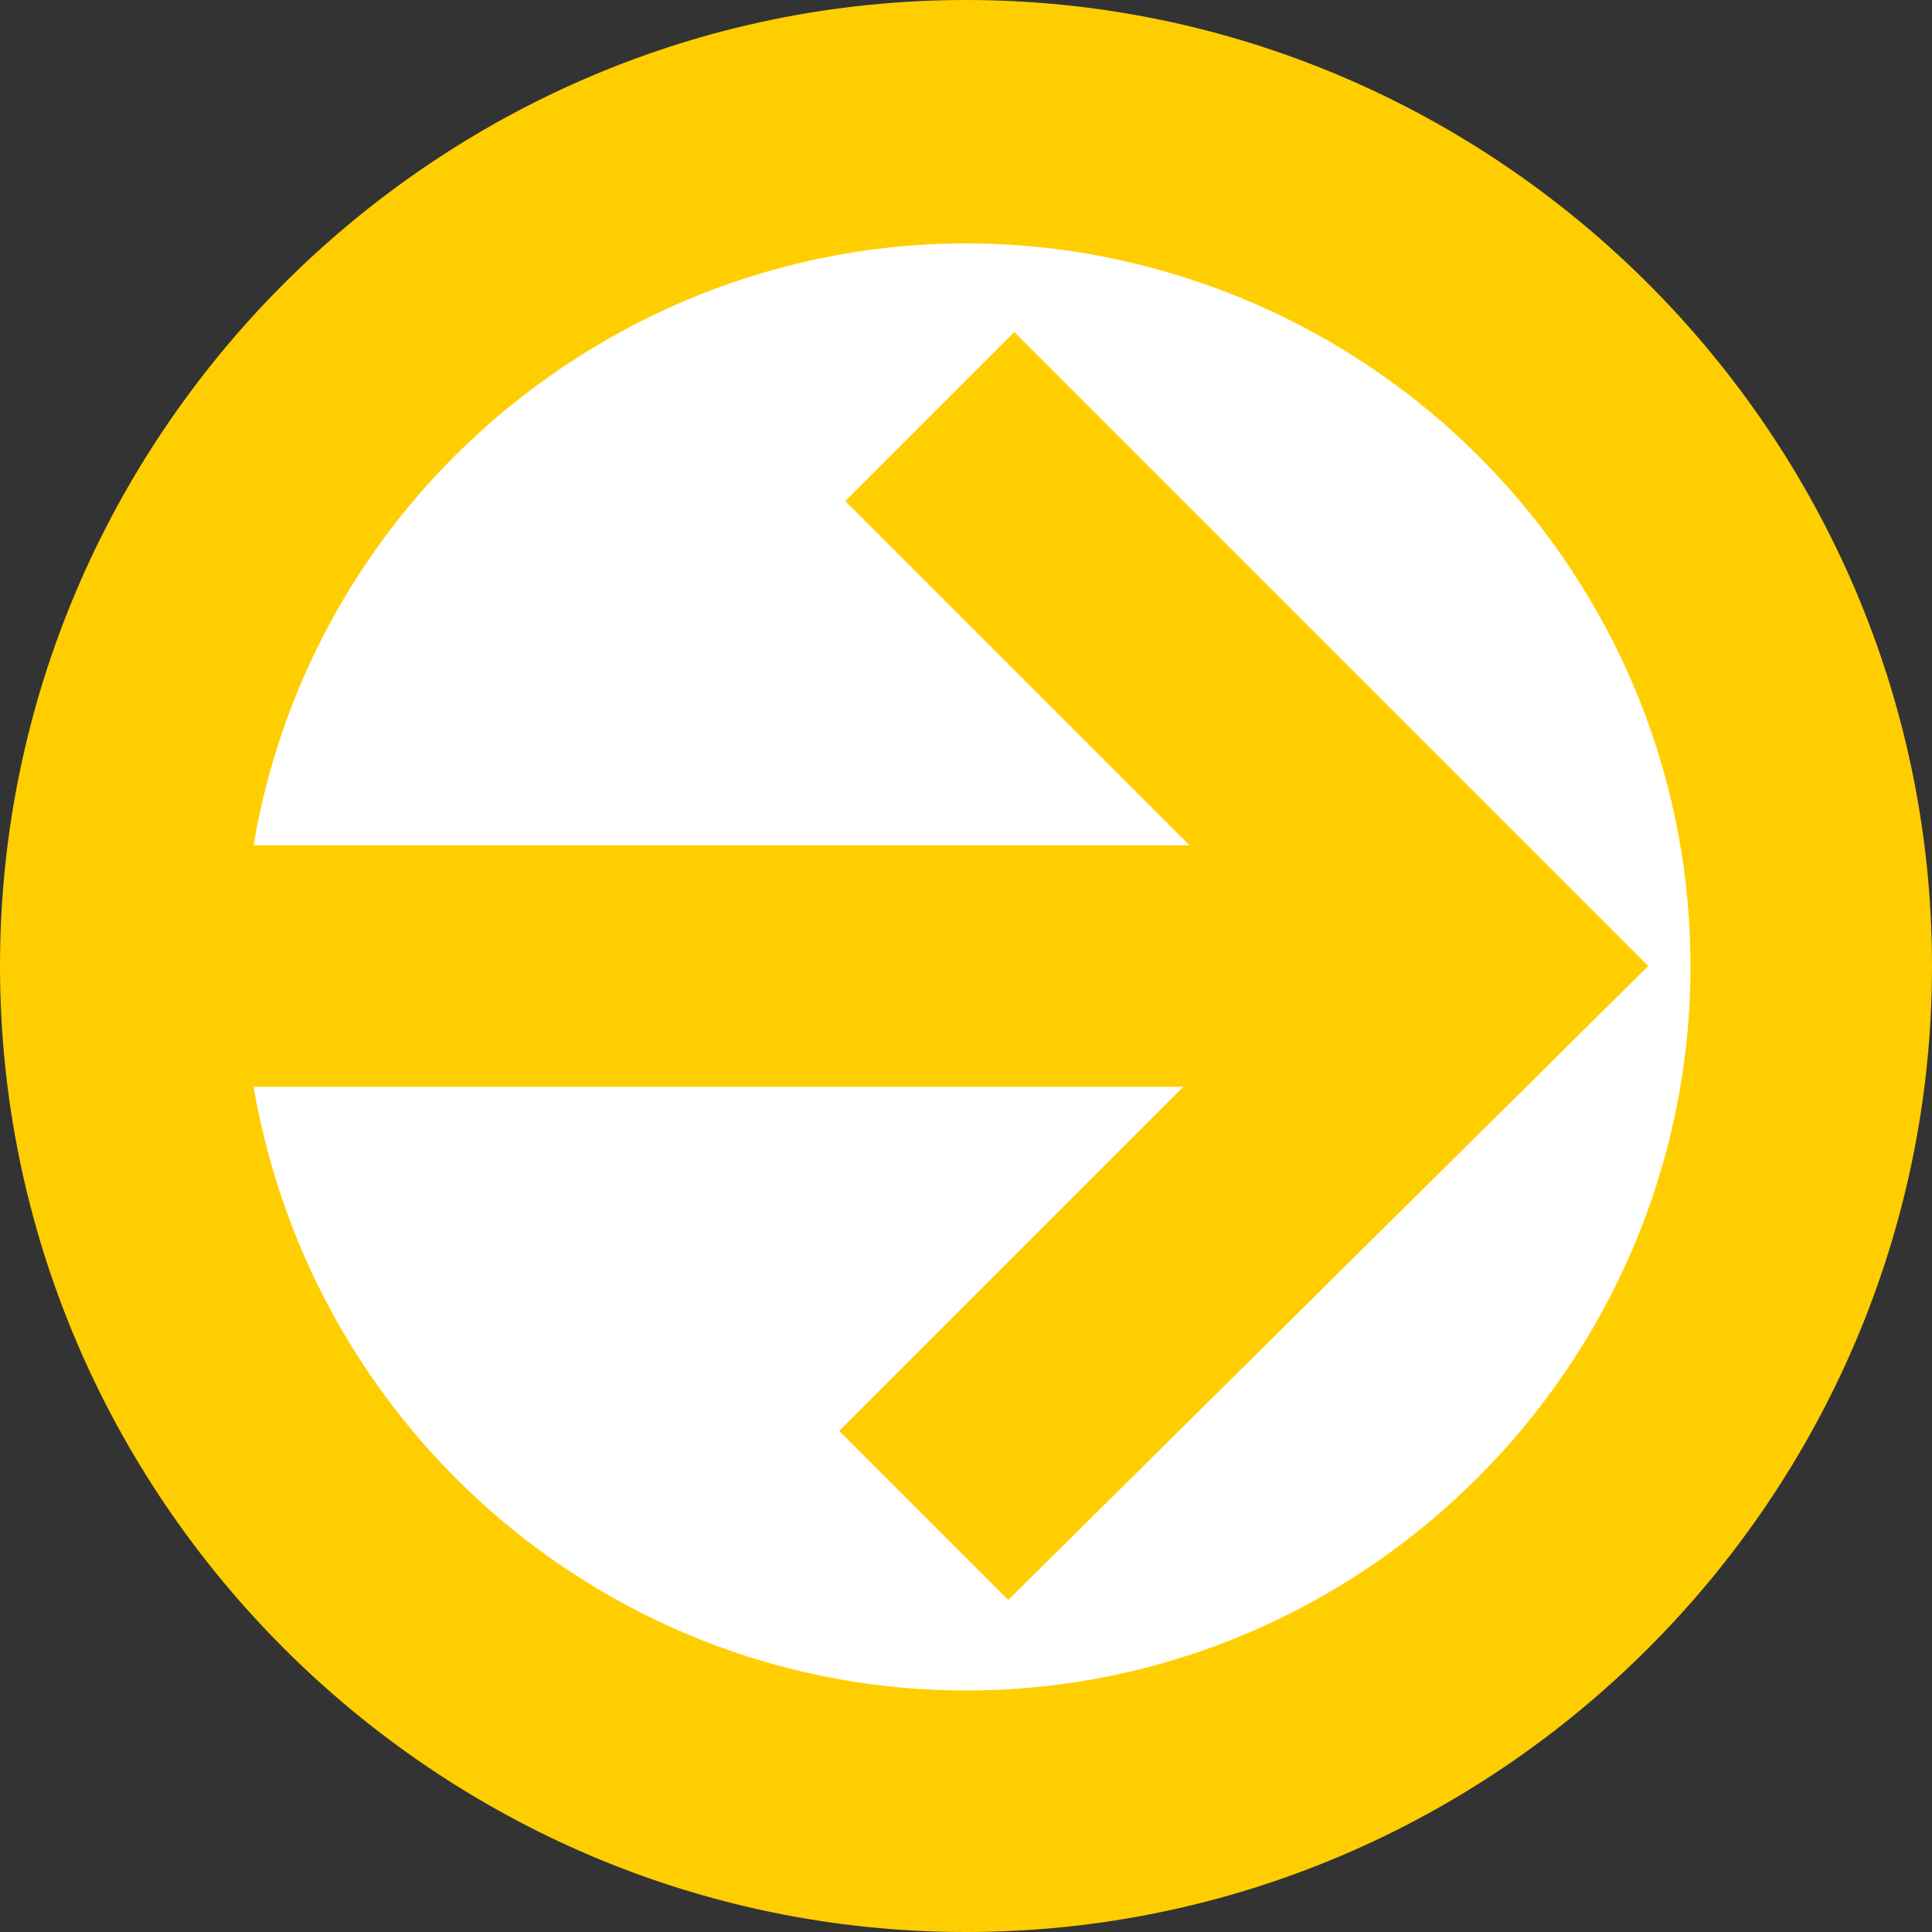
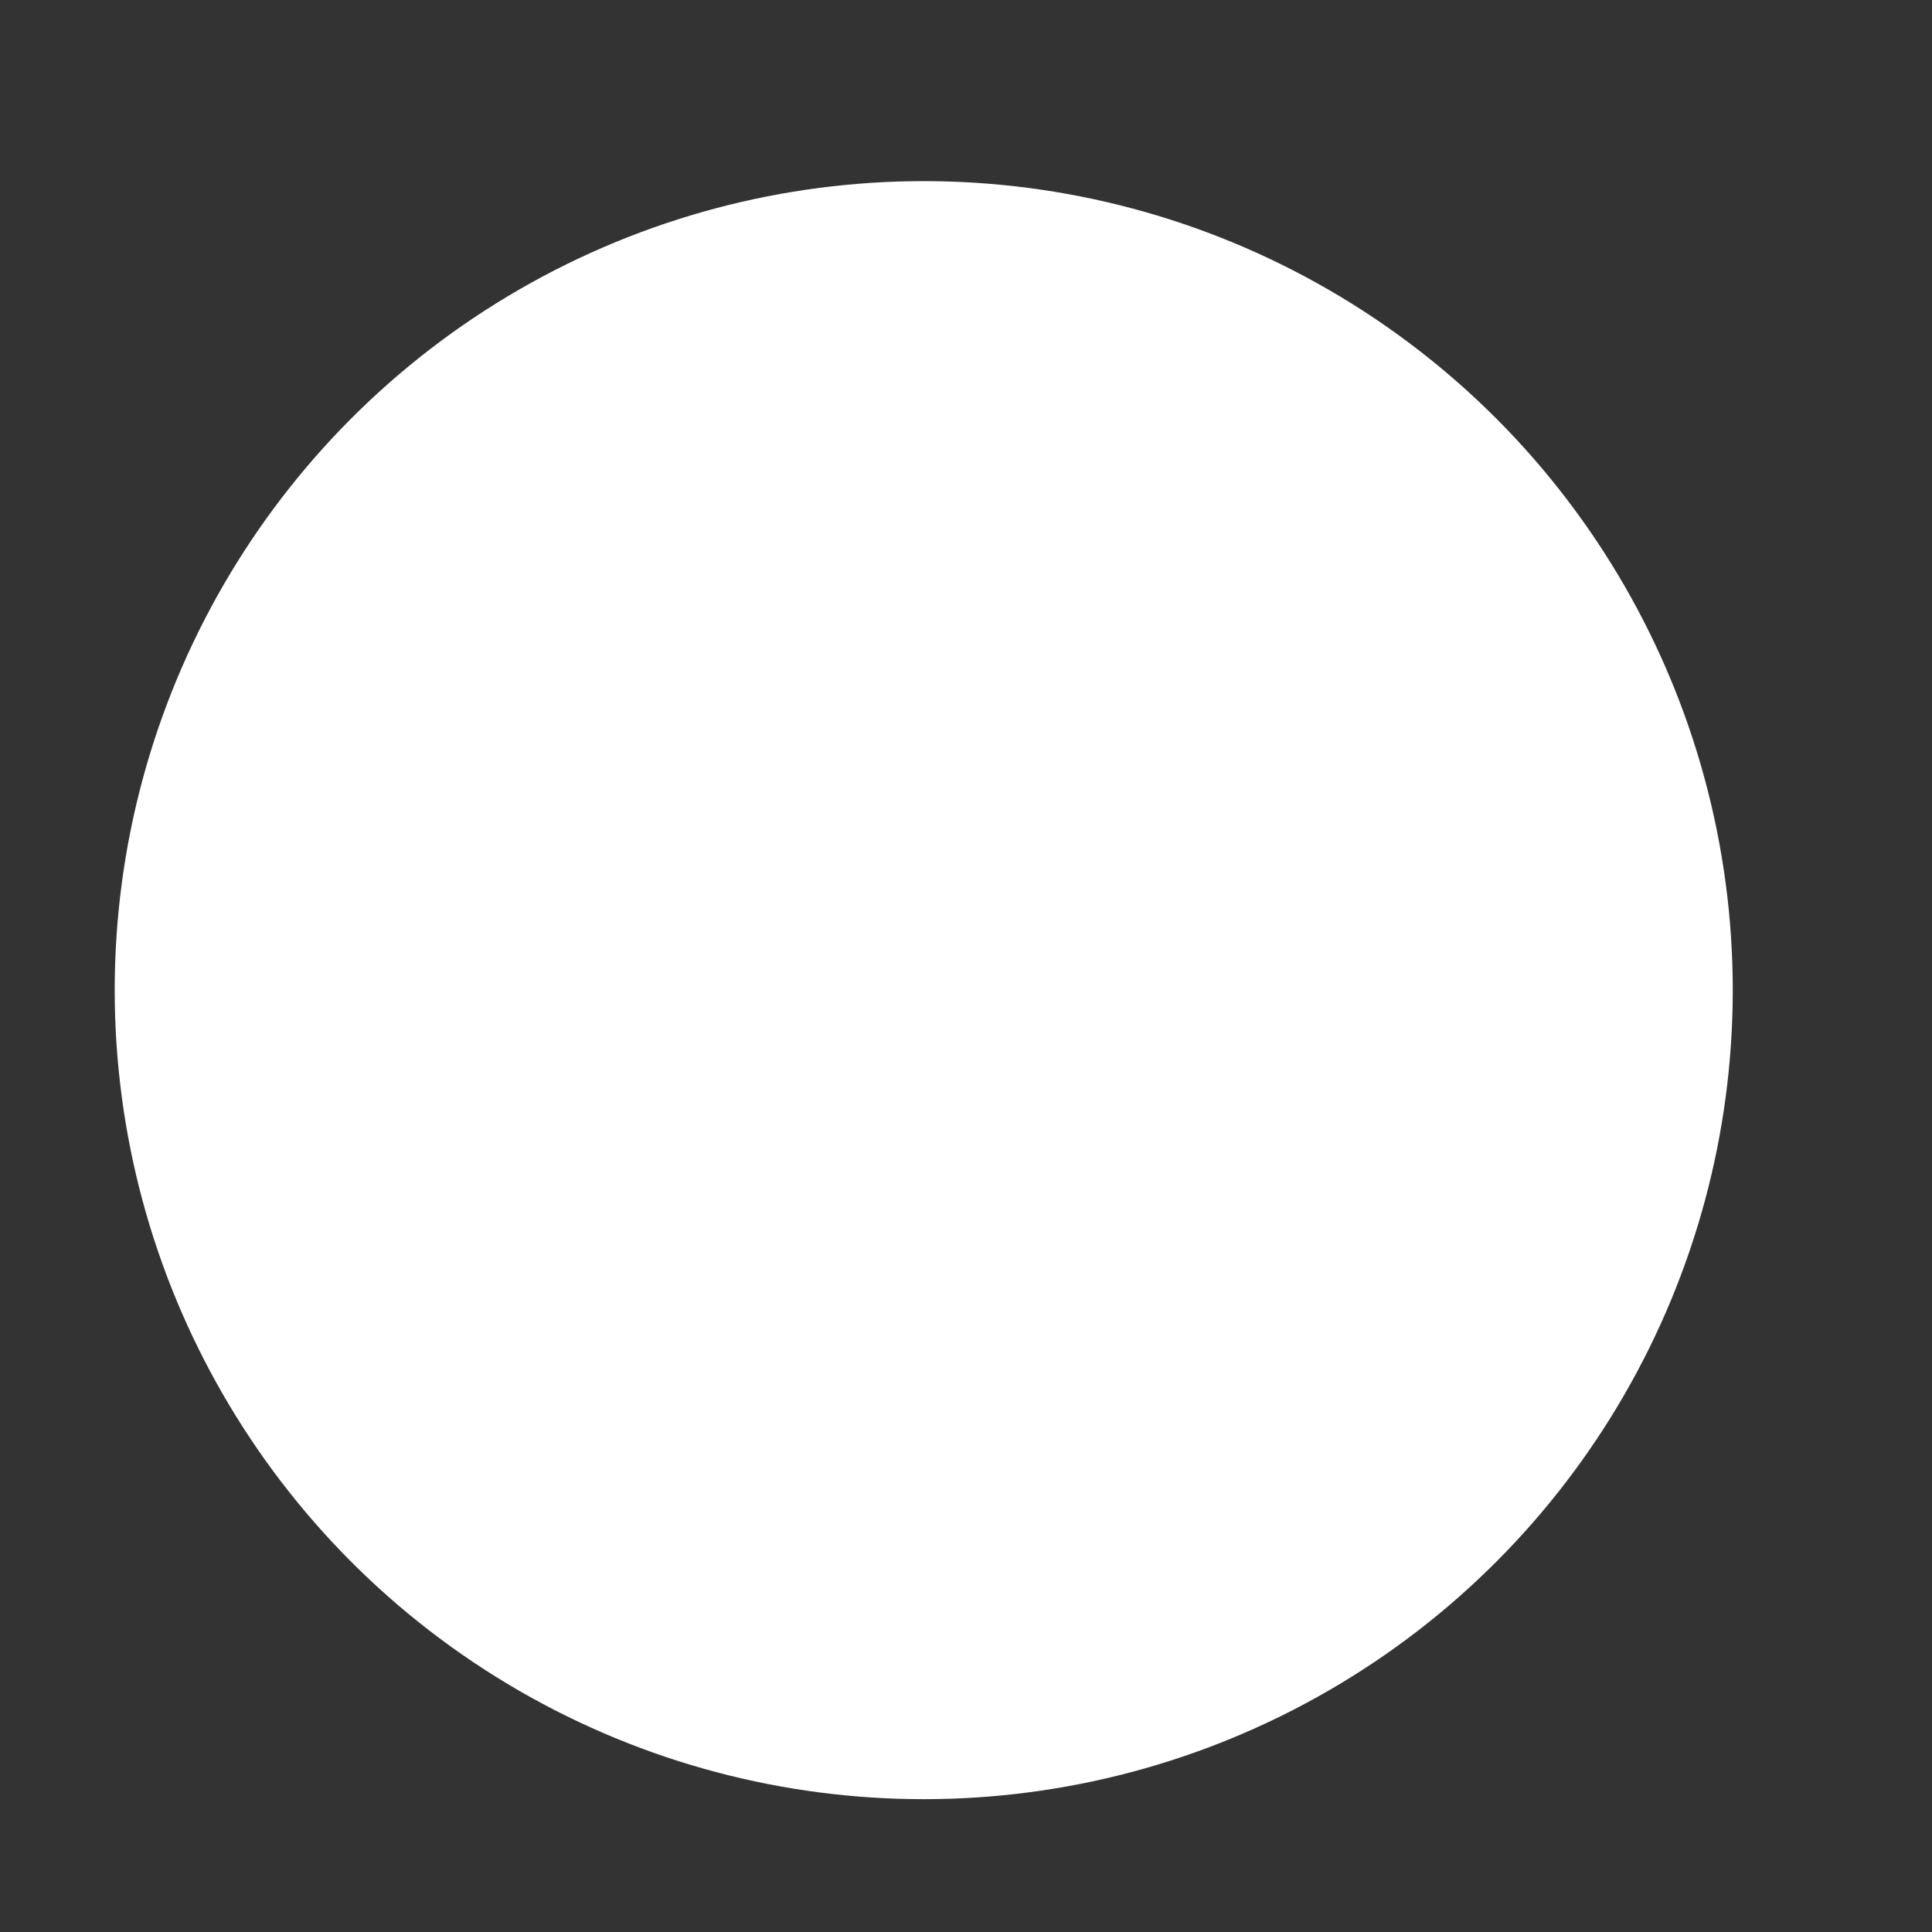
<svg xmlns="http://www.w3.org/2000/svg" version="1.1" id="Layer_1" x="0px" y="0px" viewBox="0 0 32 32" style="enable-background:new 0 0 32 32;" xml:space="preserve">
  <rect x="0" y="0" width="32" height="32" fill="#333333" stroke="none" />
  <style type="text/css">
	.st0{fill:#FFFFFF;}
	.st1{fill:#FFCE00;}
</style>
  <circle class="st0" cx="15.3" cy="16.4" r="13.4" />
-   <path id="Metro_arrow_yellow" class="st1" d="M0,16c0,8.8,7.2,16,16,16s16-7.2,16-16S24.8,0,16,0S0,7.2,0,16z M28,16  c0,6.6-5.4,12-12,12c-5.8,0-10.8-4.2-11.8-10h15.4l-5.7,5.7l2.8,2.8L27.3,16L16.8,5.5l-2.8,2.8l5.7,5.7H4.2C5.3,7.5,11.5,3.1,18,4.2  C23.8,5.2,28,10.2,28,16L28,16z" />
</svg>